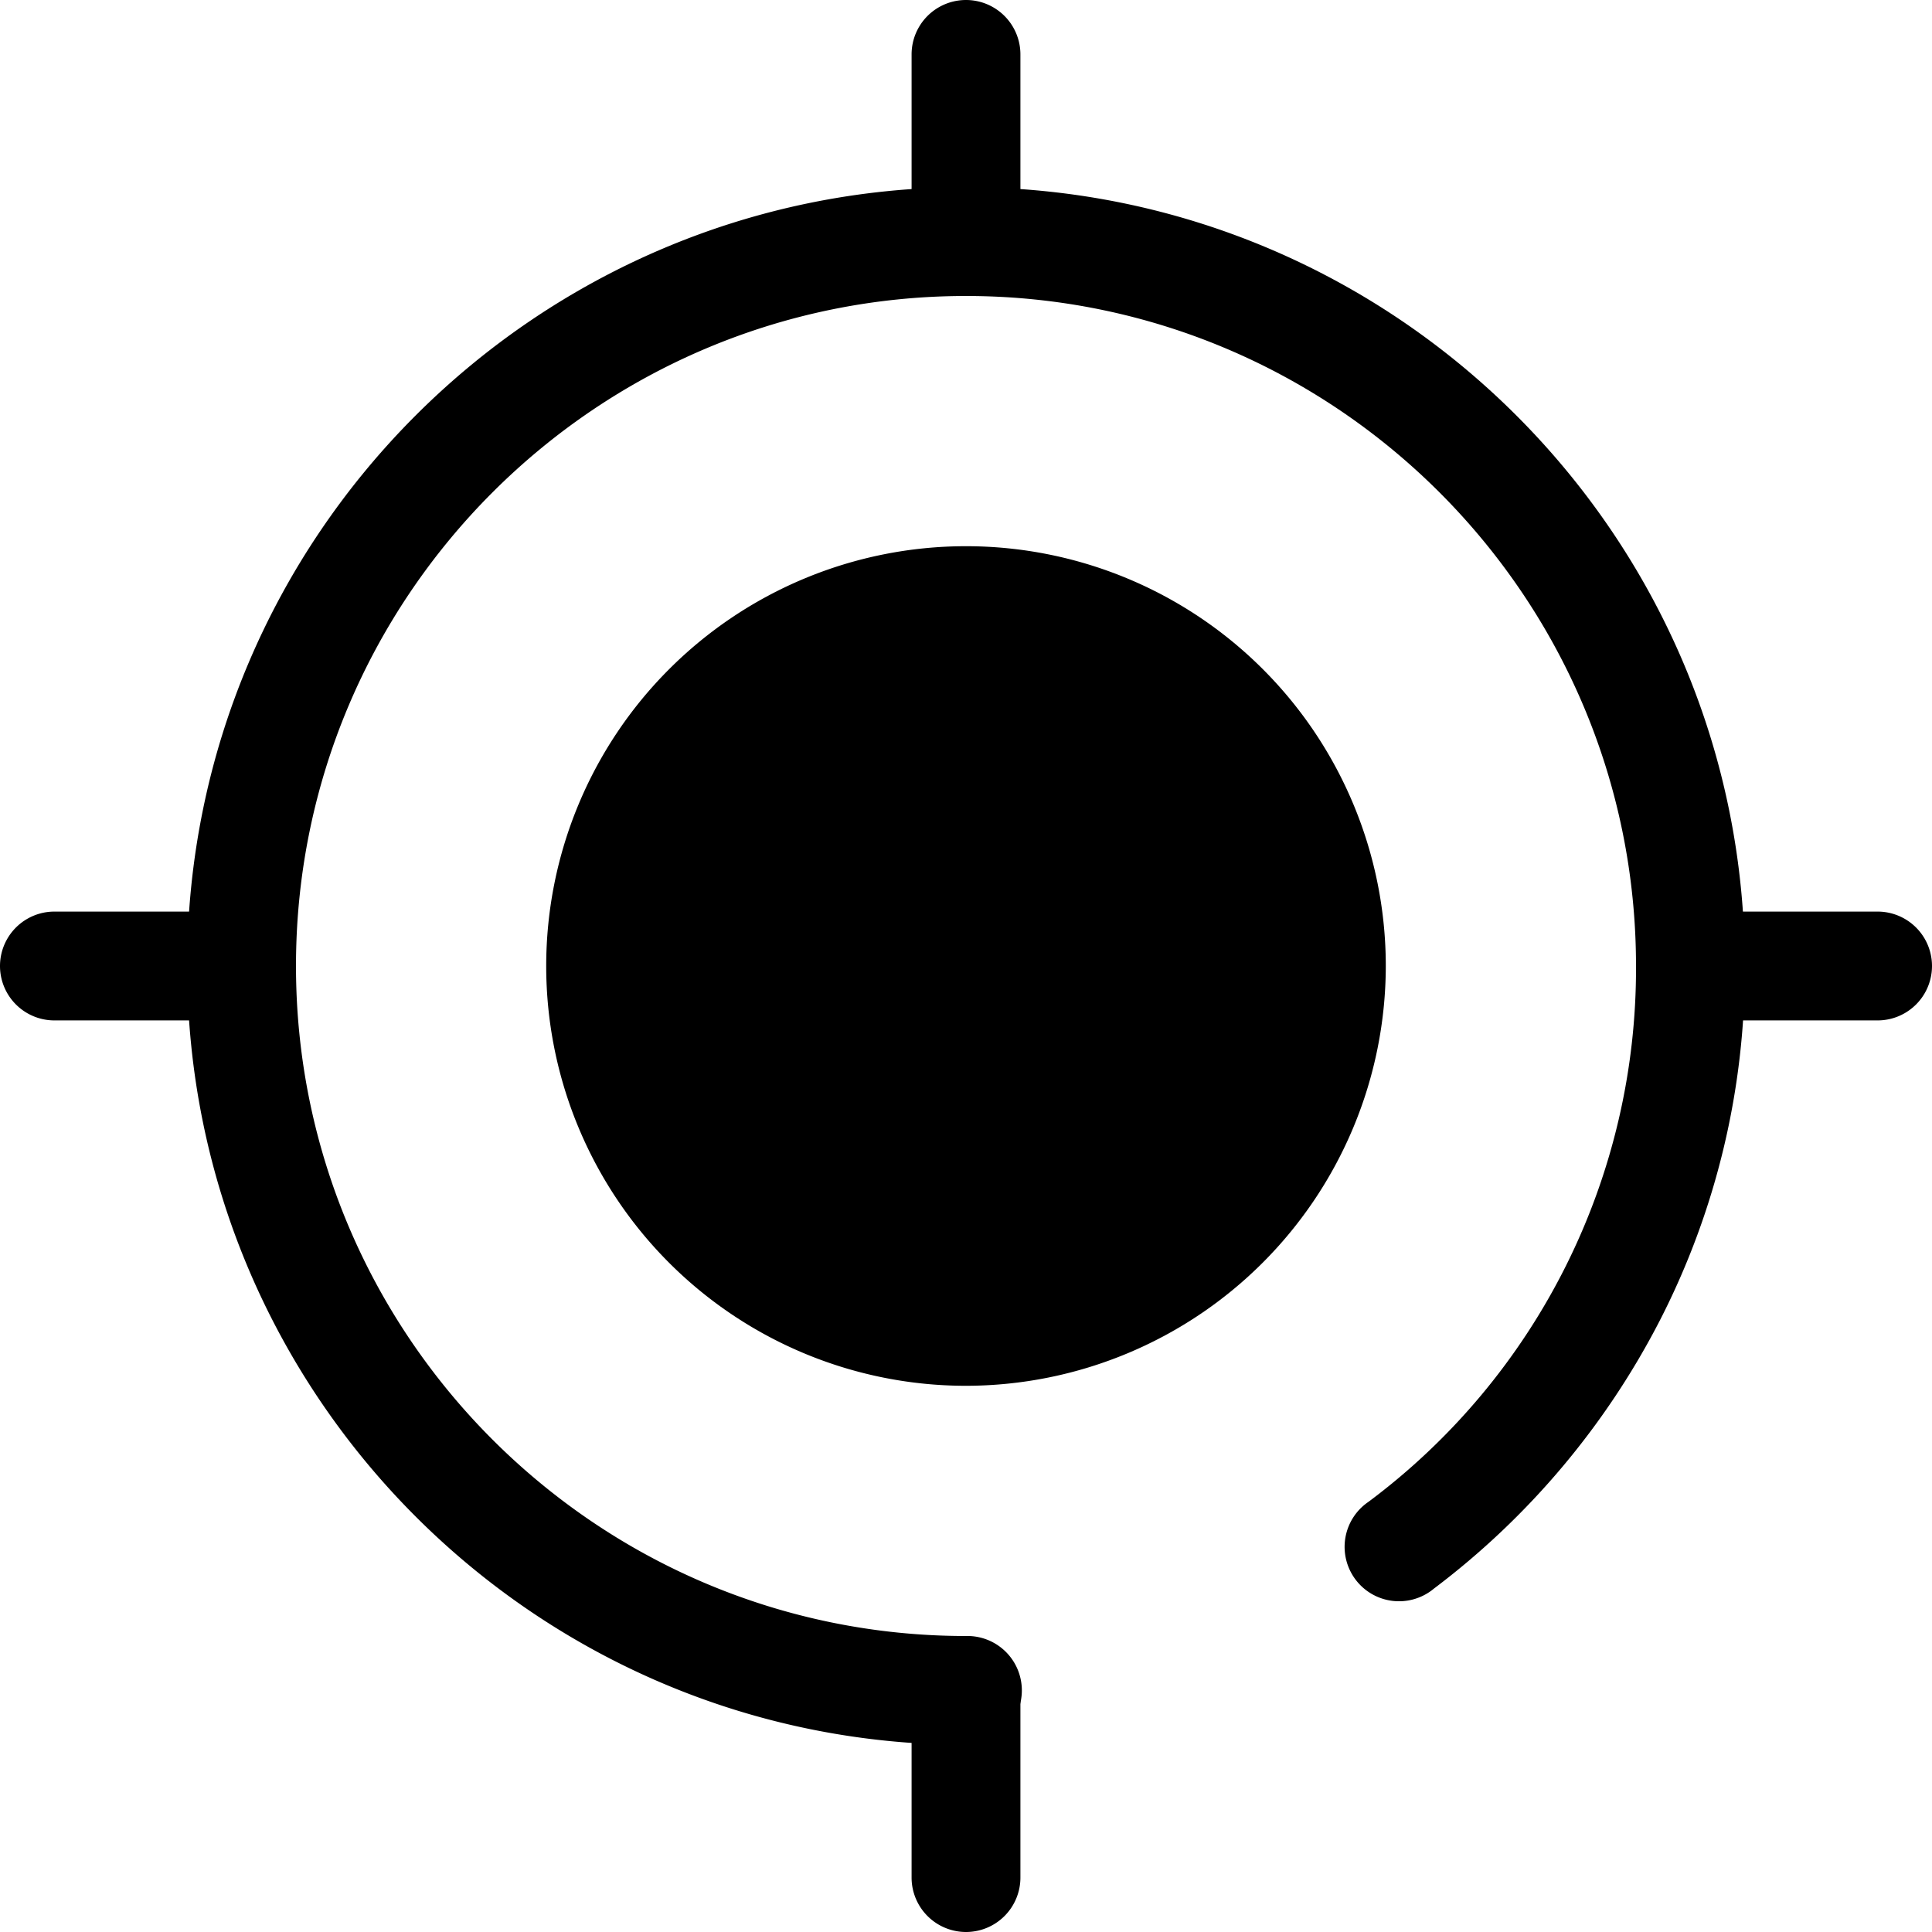
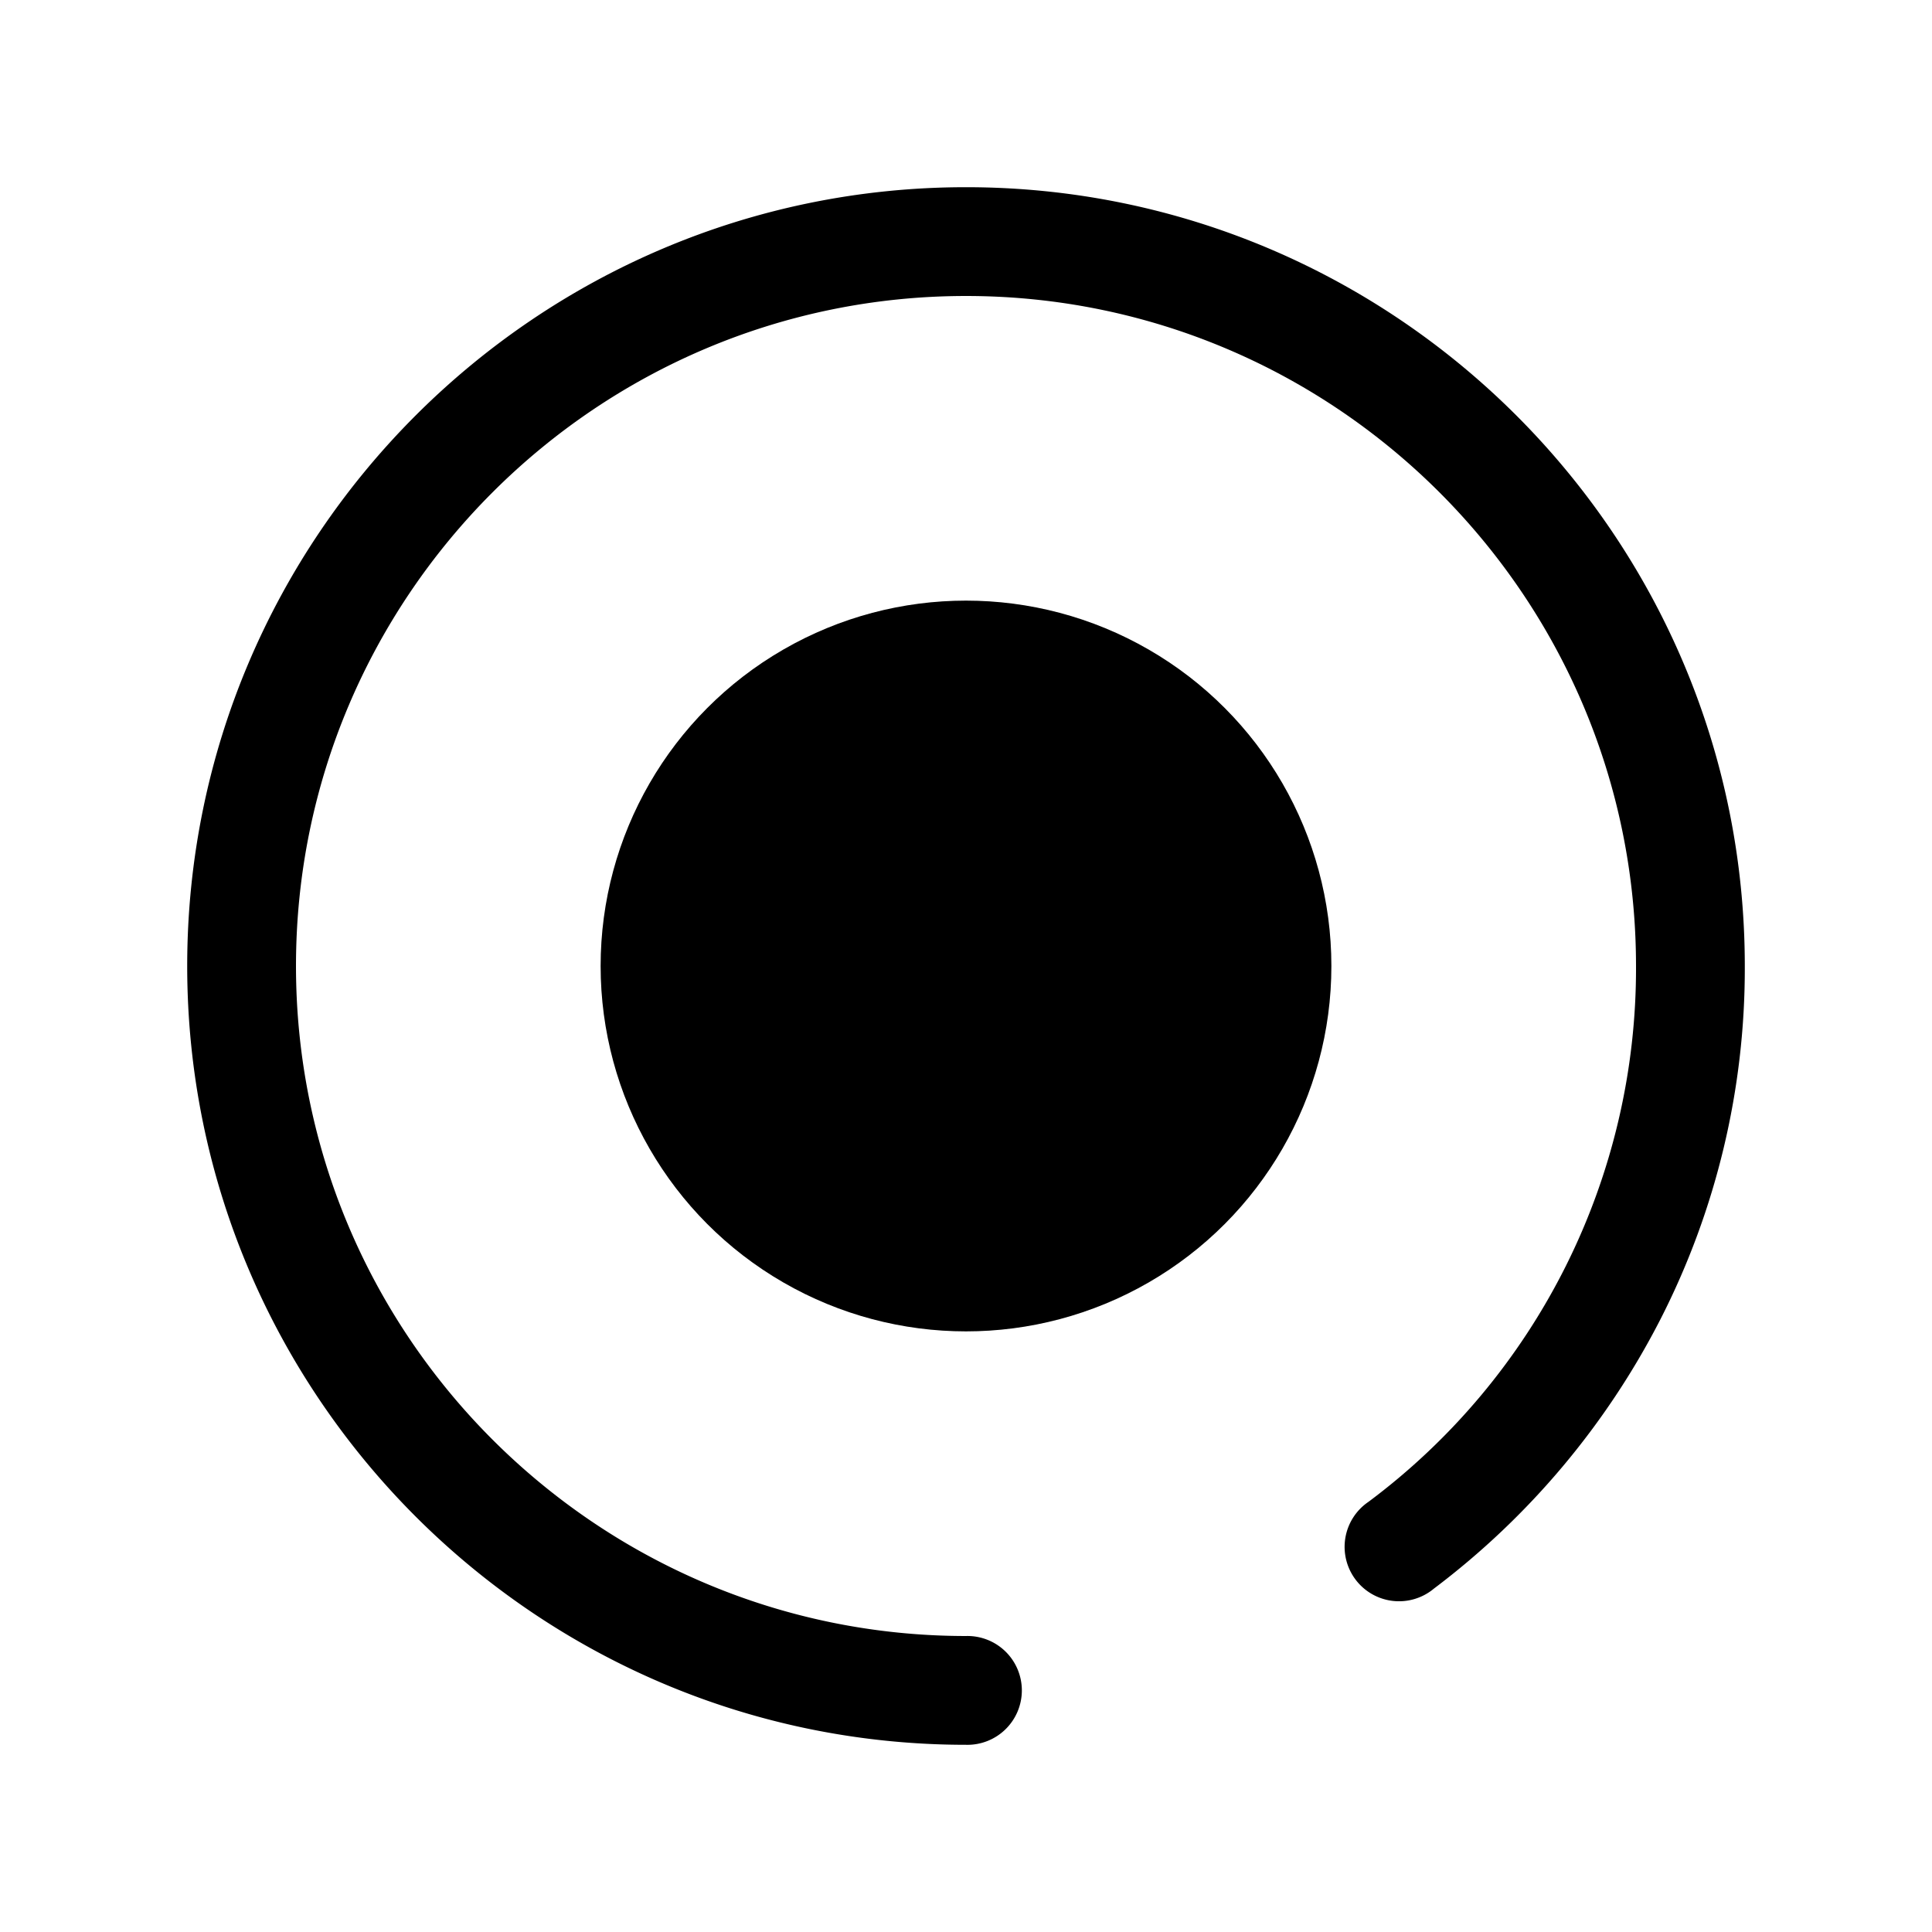
<svg xmlns="http://www.w3.org/2000/svg" viewBox="0 0 512 512">
  <path class="lineal-stroke" d="M256 462.39c-113.81 0-206.39-92.58-206.39-206.39S142.19 49.61 256 49.61 462.39 142.19 462.39 256A204.26 204.26 0 01440 349.69 208.42 208.42 0 01380 421a14.42 14.42 0 11-17.34-23 176.25 176.25 0 0070.9-142c0-97.91-79.65-177.56-177.56-177.56S78.44 158.09 78.44 256 158.09 433.56 256 433.56a14.42 14.42 0 110 28.83z" />
  <circle class="lineal-fill" cx="256" cy="256" r="96.83" />
-   <path class="lineal-stroke" d="M256 367.25A111.25 111.25 0 11367.25 256 111.38 111.38 0 01256 367.25zm0-193.67A82.42 82.42 0 10338.42 256 82.52 82.52 0 00256 173.58zM256 512a14.43 14.43 0 01-14.42-14.42v-47.8a14.42 14.42 0 0128.84 0v47.8A14.42 14.42 0 01256 512zm0-435.36a14.43 14.43 0 01-14.42-14.42v-47.8a14.42 14.42 0 0128.84 0v47.8A14.43 14.43 0 01256 76.64zM62.22 270.42h-47.8a14.42 14.42 0 010-28.84h47.8a14.42 14.42 0 010 28.84zm435.36 0h-47.8a14.42 14.42 0 110-28.84h47.8a14.42 14.42 0 110 28.84z" />
</svg>